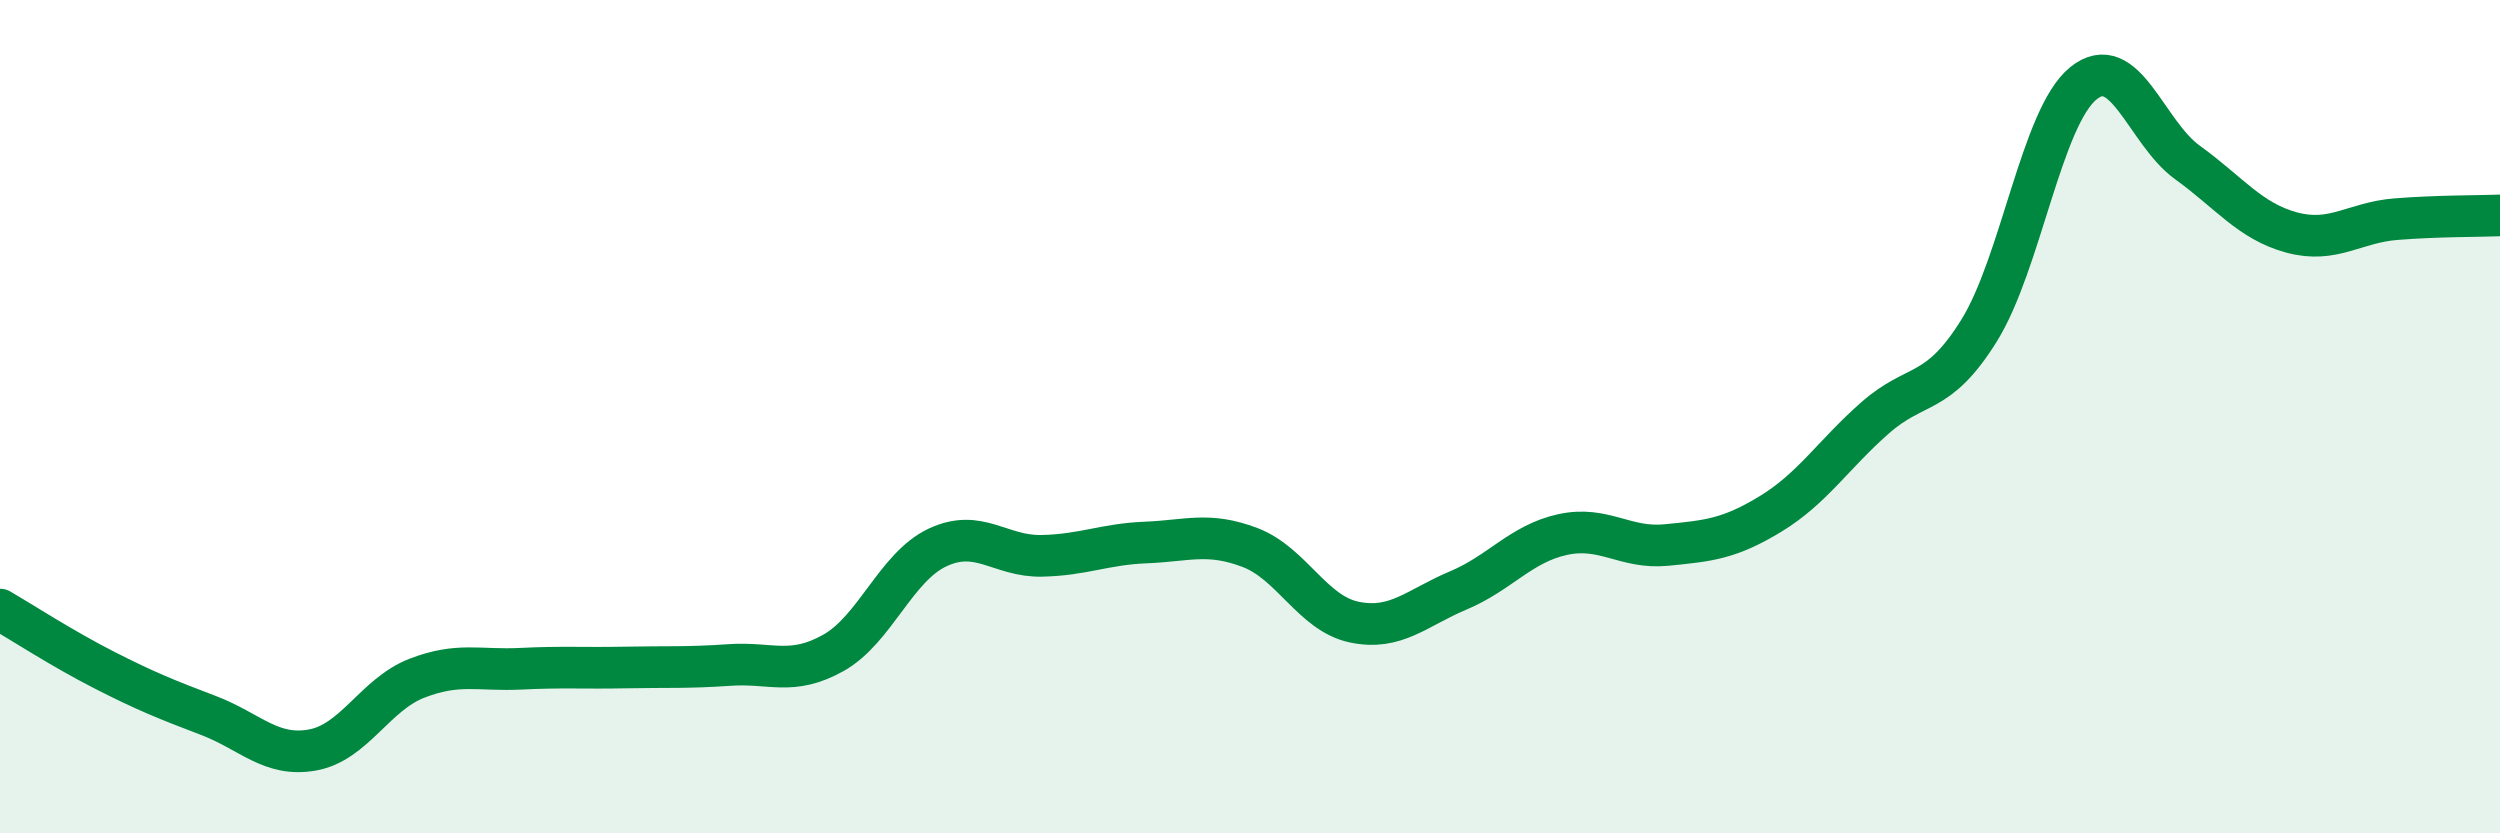
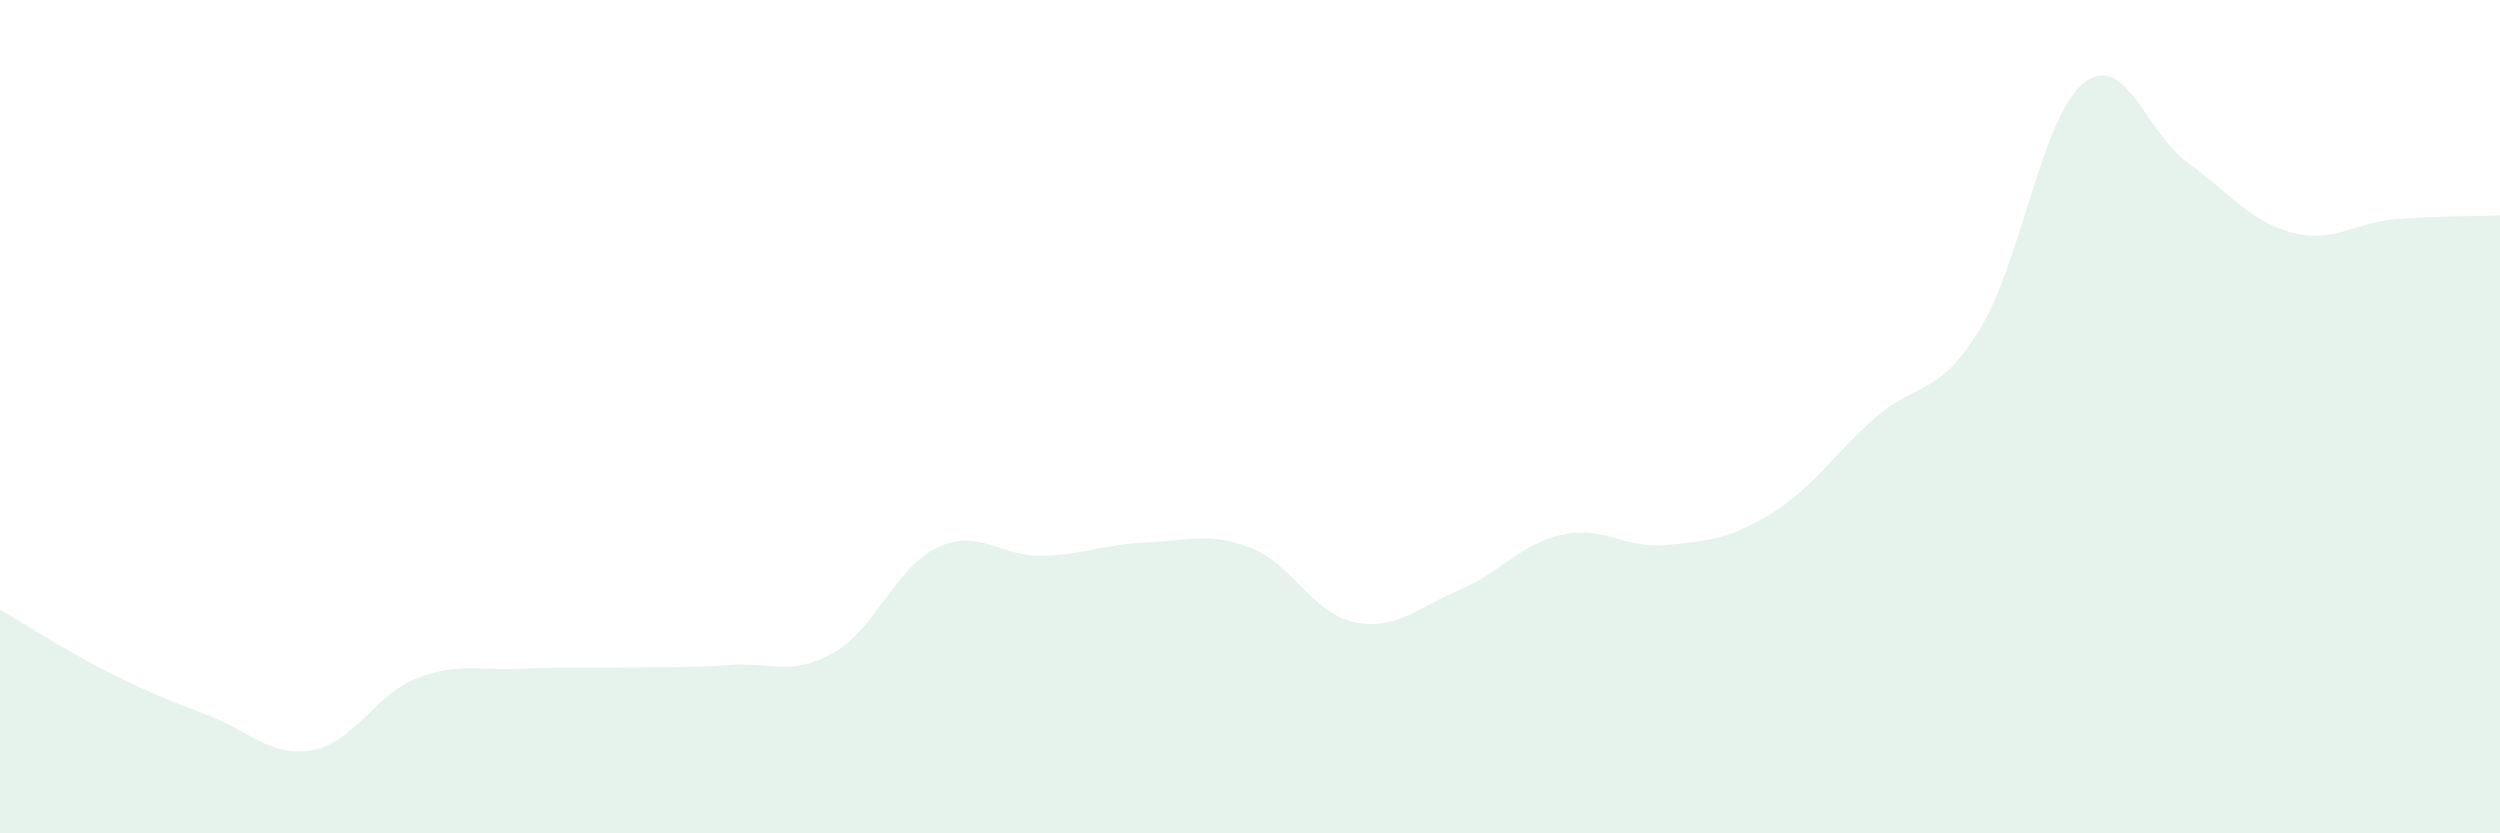
<svg xmlns="http://www.w3.org/2000/svg" width="60" height="20" viewBox="0 0 60 20">
  <path d="M 0,14.63 C 0.5,14.92 1.5,15.57 2.5,16.08 C 3.5,16.59 4,16.79 5,17.17 C 6,17.55 6.5,18.18 7.5,18 C 8.5,17.82 9,16.67 10,16.28 C 11,15.89 11.5,16.1 12.5,16.05 C 13.5,16 14,16.04 15,16.02 C 16,16 16.5,16.03 17.5,15.96 C 18.5,15.89 19,16.23 20,15.67 C 21,15.11 21.5,13.61 22.5,13.14 C 23.5,12.67 24,13.36 25,13.34 C 26,13.32 26.5,13.06 27.5,13.02 C 28.5,12.98 29,12.76 30,13.14 C 31,13.52 31.5,14.72 32.5,14.93 C 33.5,15.14 34,14.59 35,14.17 C 36,13.75 36.5,13.05 37.5,12.83 C 38.5,12.61 39,13.18 40,13.08 C 41,12.98 41.5,12.94 42.5,12.33 C 43.5,11.72 44,10.91 45,10.03 C 46,9.15 46.5,9.54 47.5,7.93 C 48.5,6.32 49,2.81 50,2 C 51,1.19 51.5,3.18 52.5,3.9 C 53.5,4.62 54,5.31 55,5.58 C 56,5.85 56.5,5.34 57.5,5.26 C 58.5,5.18 59.5,5.19 60,5.17L60 20L0 20Z" fill="#008740" opacity="0.1" stroke-linecap="round" stroke-linejoin="round" />
-   <path d="M 0,14.63 C 0.5,14.92 1.5,15.57 2.5,16.08 C 3.5,16.59 4,16.79 5,17.17 C 6,17.55 6.5,18.18 7.5,18 C 8.5,17.82 9,16.67 10,16.28 C 11,15.89 11.5,16.1 12.5,16.05 C 13.5,16 14,16.04 15,16.02 C 16,16 16.5,16.03 17.5,15.96 C 18.5,15.89 19,16.23 20,15.67 C 21,15.11 21.5,13.61 22.5,13.14 C 23.5,12.67 24,13.36 25,13.34 C 26,13.32 26.5,13.06 27.5,13.02 C 28.5,12.98 29,12.76 30,13.14 C 31,13.52 31.5,14.72 32.5,14.93 C 33.5,15.14 34,14.59 35,14.17 C 36,13.75 36.5,13.05 37.5,12.83 C 38.5,12.61 39,13.18 40,13.08 C 41,12.98 41.5,12.94 42.5,12.33 C 43.5,11.72 44,10.91 45,10.03 C 46,9.15 46.5,9.54 47.5,7.93 C 48.5,6.32 49,2.81 50,2 C 51,1.19 51.5,3.18 52.5,3.9 C 53.5,4.62 54,5.31 55,5.58 C 56,5.85 56.5,5.34 57.5,5.26 C 58.5,5.18 59.5,5.19 60,5.17" stroke="#008740" stroke-width="1" fill="none" stroke-linecap="round" stroke-linejoin="round" />
</svg>